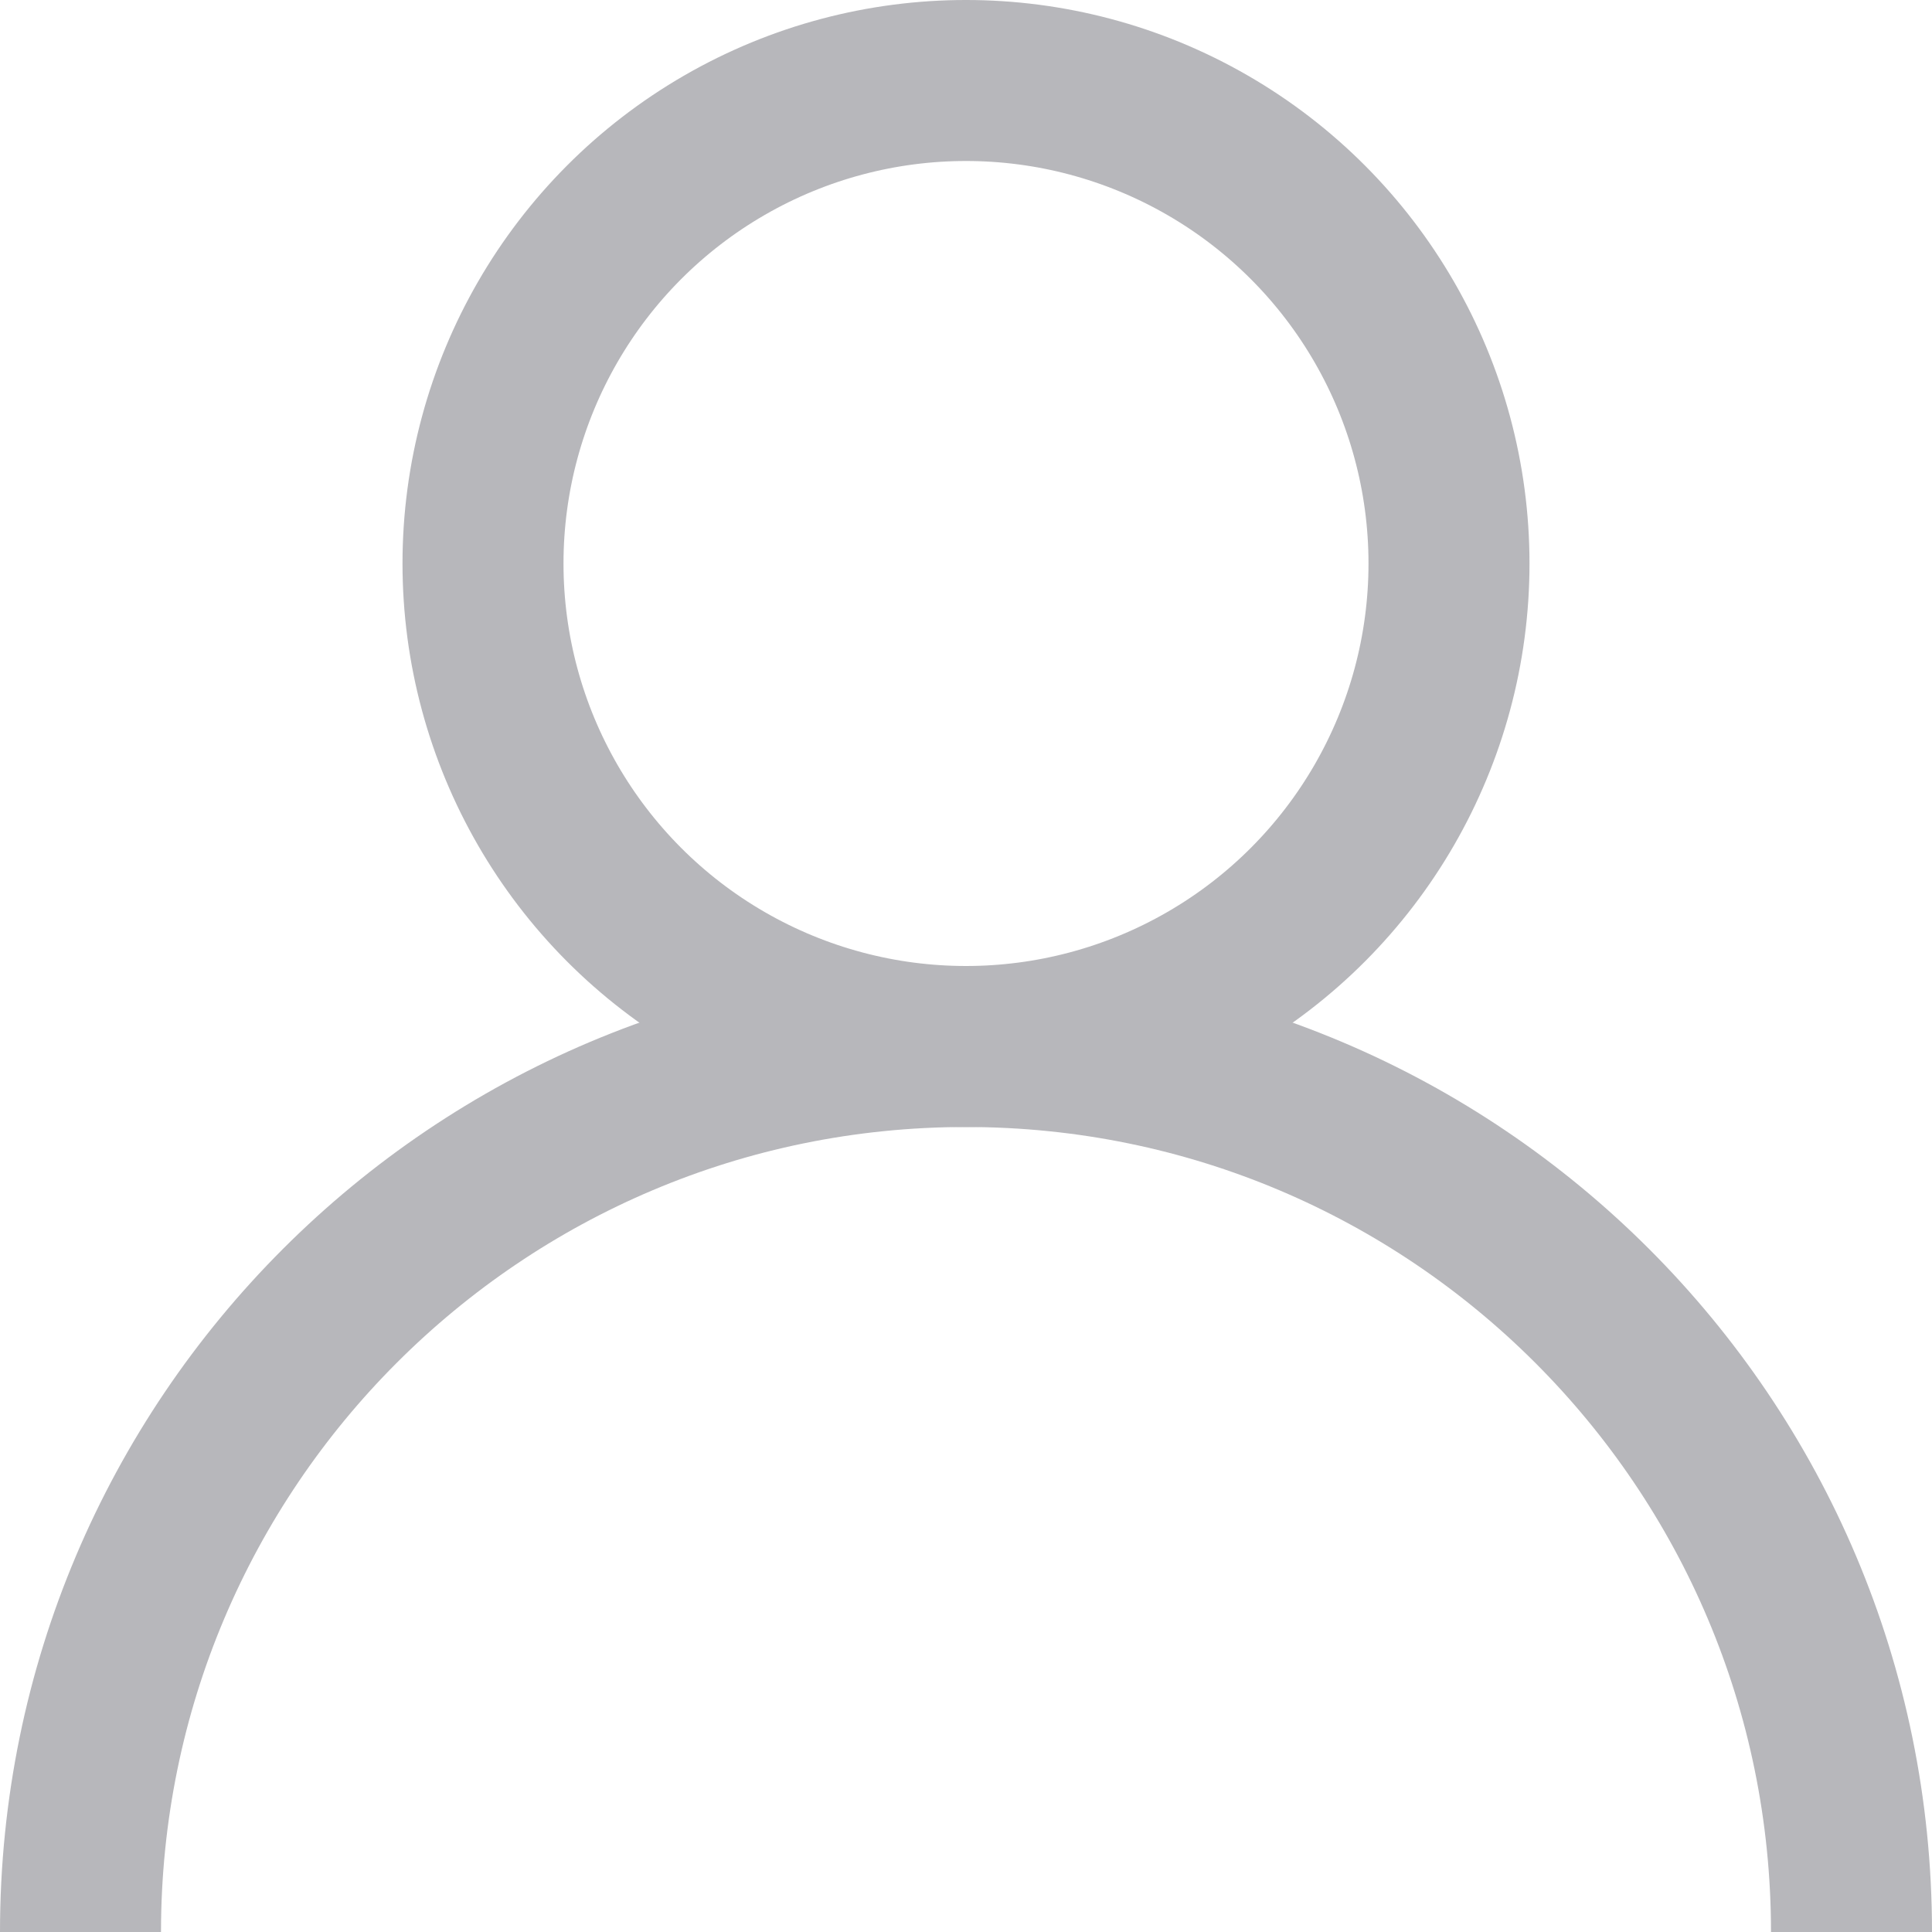
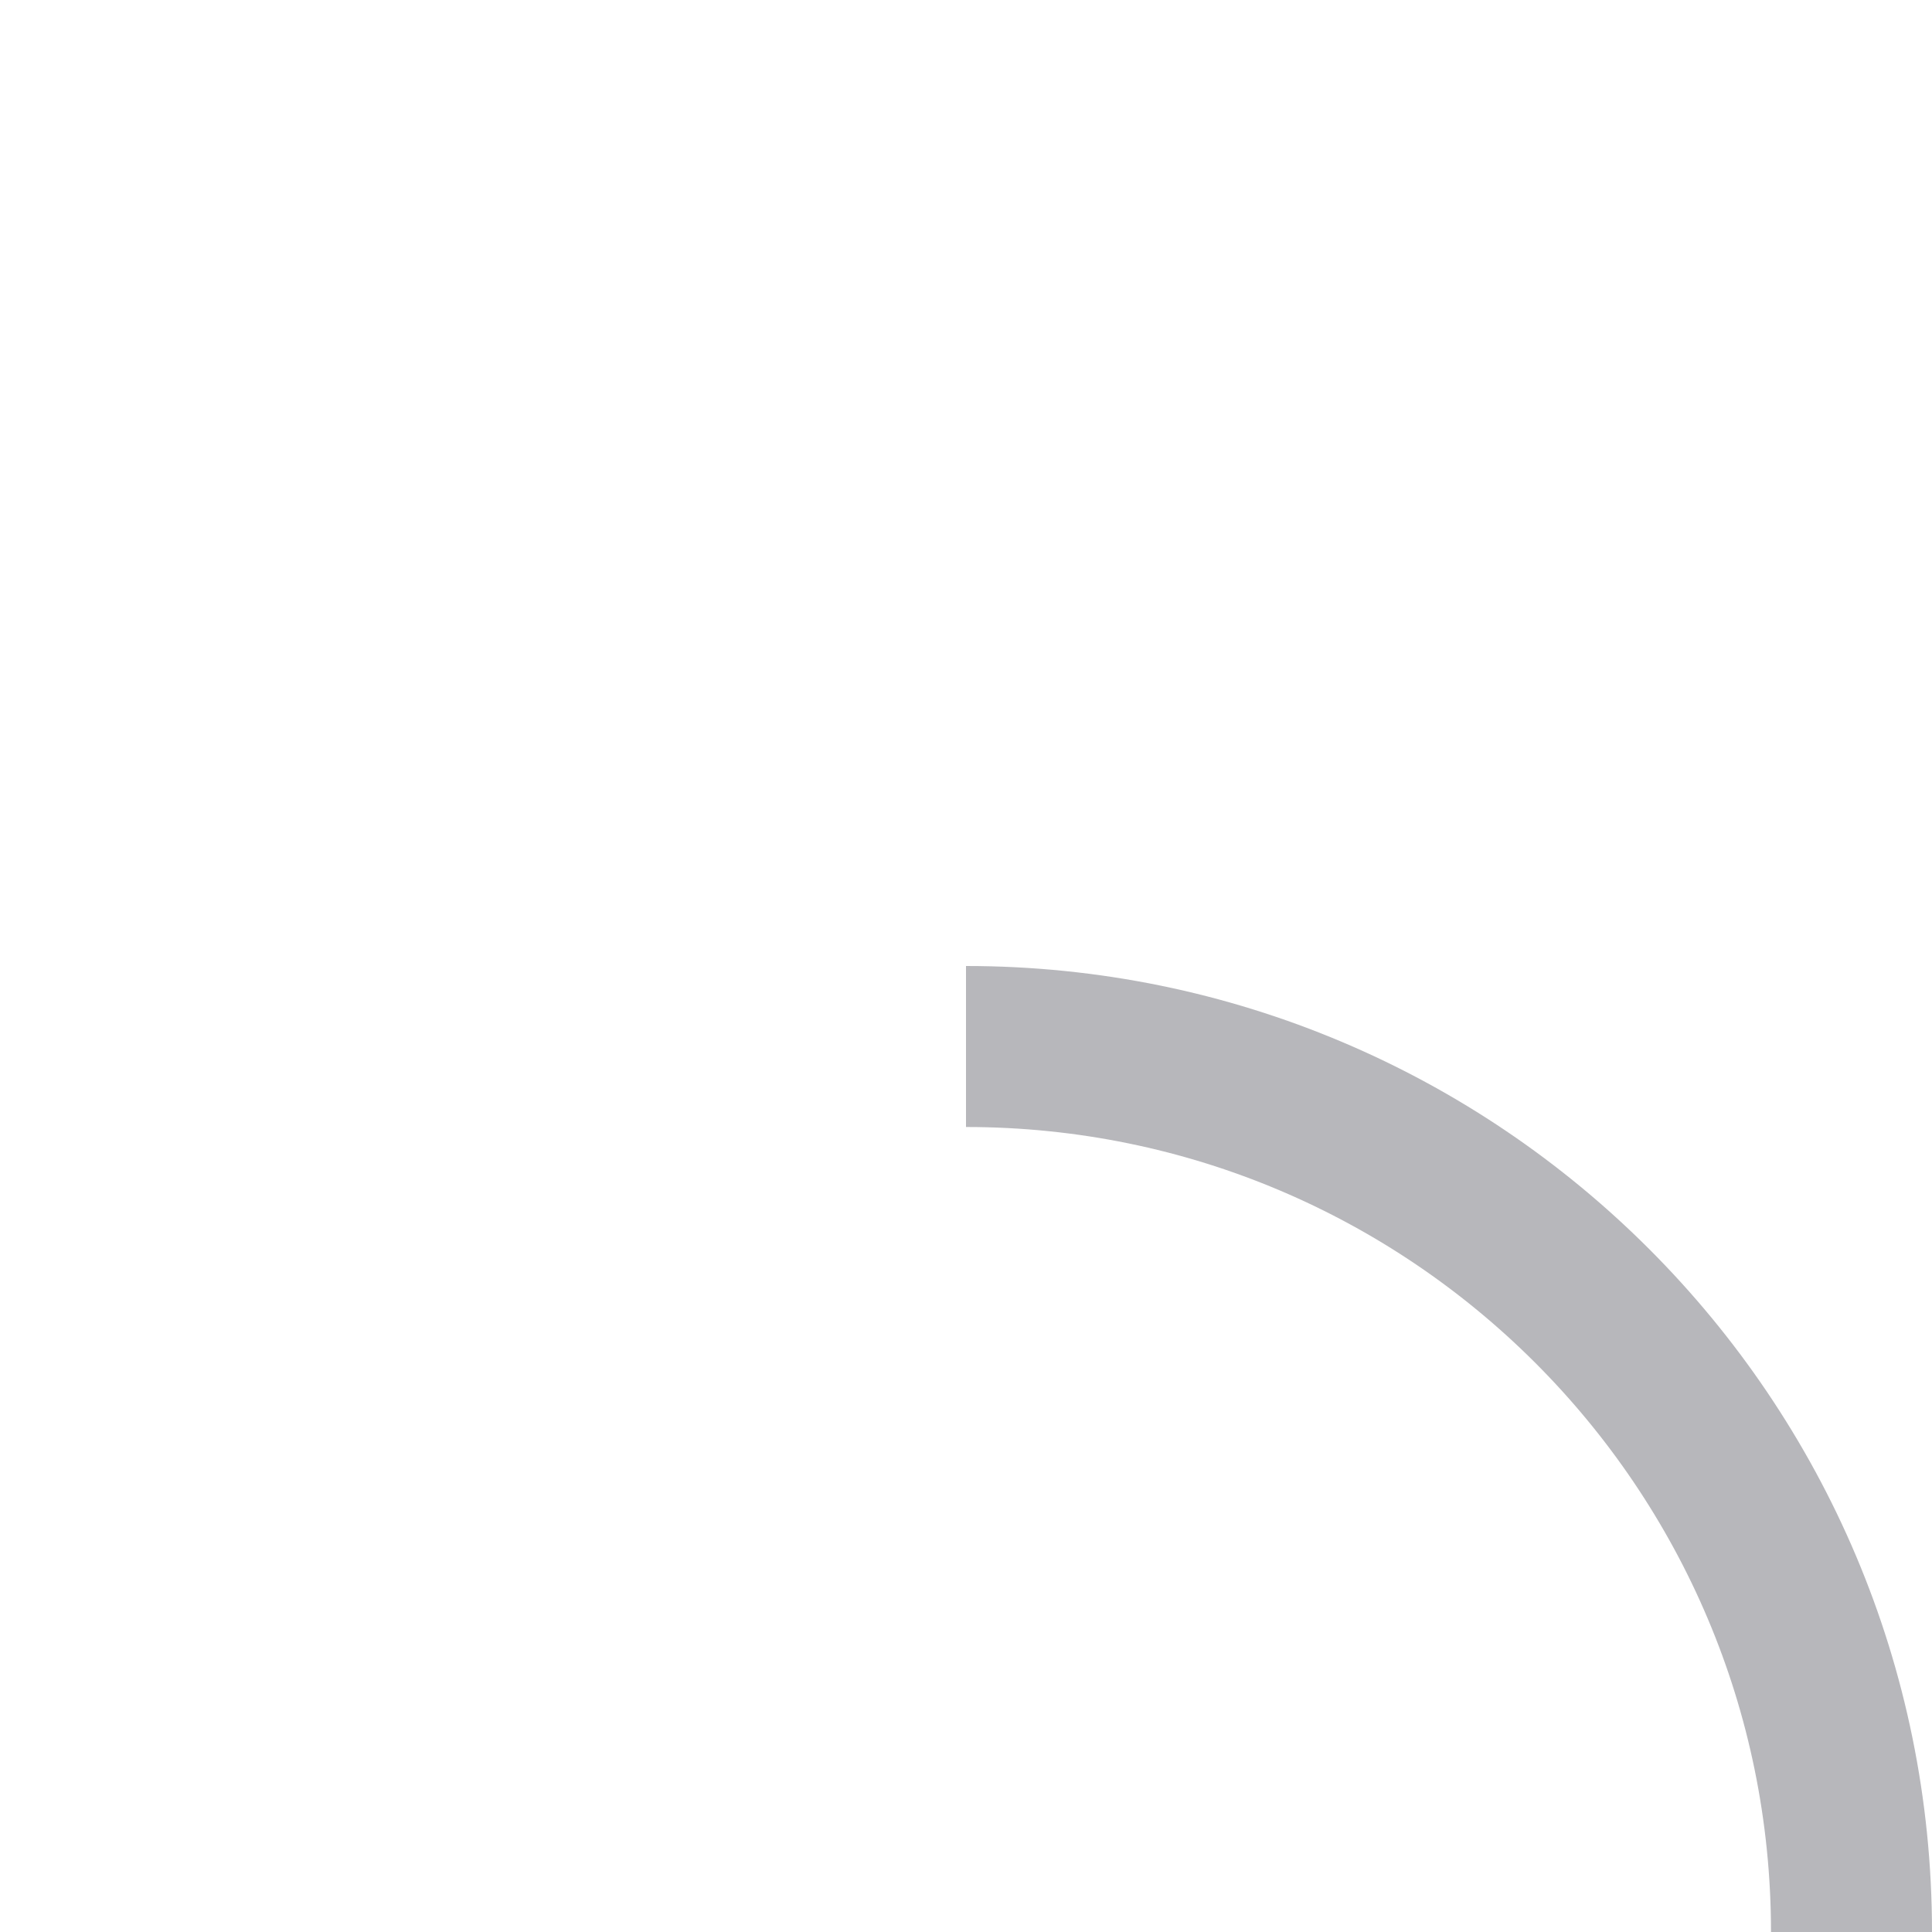
<svg xmlns="http://www.w3.org/2000/svg" width="24" height="24" viewBox="0 0 24 24" fill="none">
-   <circle cx="12" cy="7" r="6" stroke="#B7B7BB" stroke-width="2" />
-   <path d="M23 24C23 17.925 18.075 13 12 13C5.925 13 1 17.925 1 24" stroke="#B7B7BB" stroke-width="2" />
+   <path d="M23 24C23 17.925 18.075 13 12 13" stroke="#B7B7BB" stroke-width="2" />
</svg>